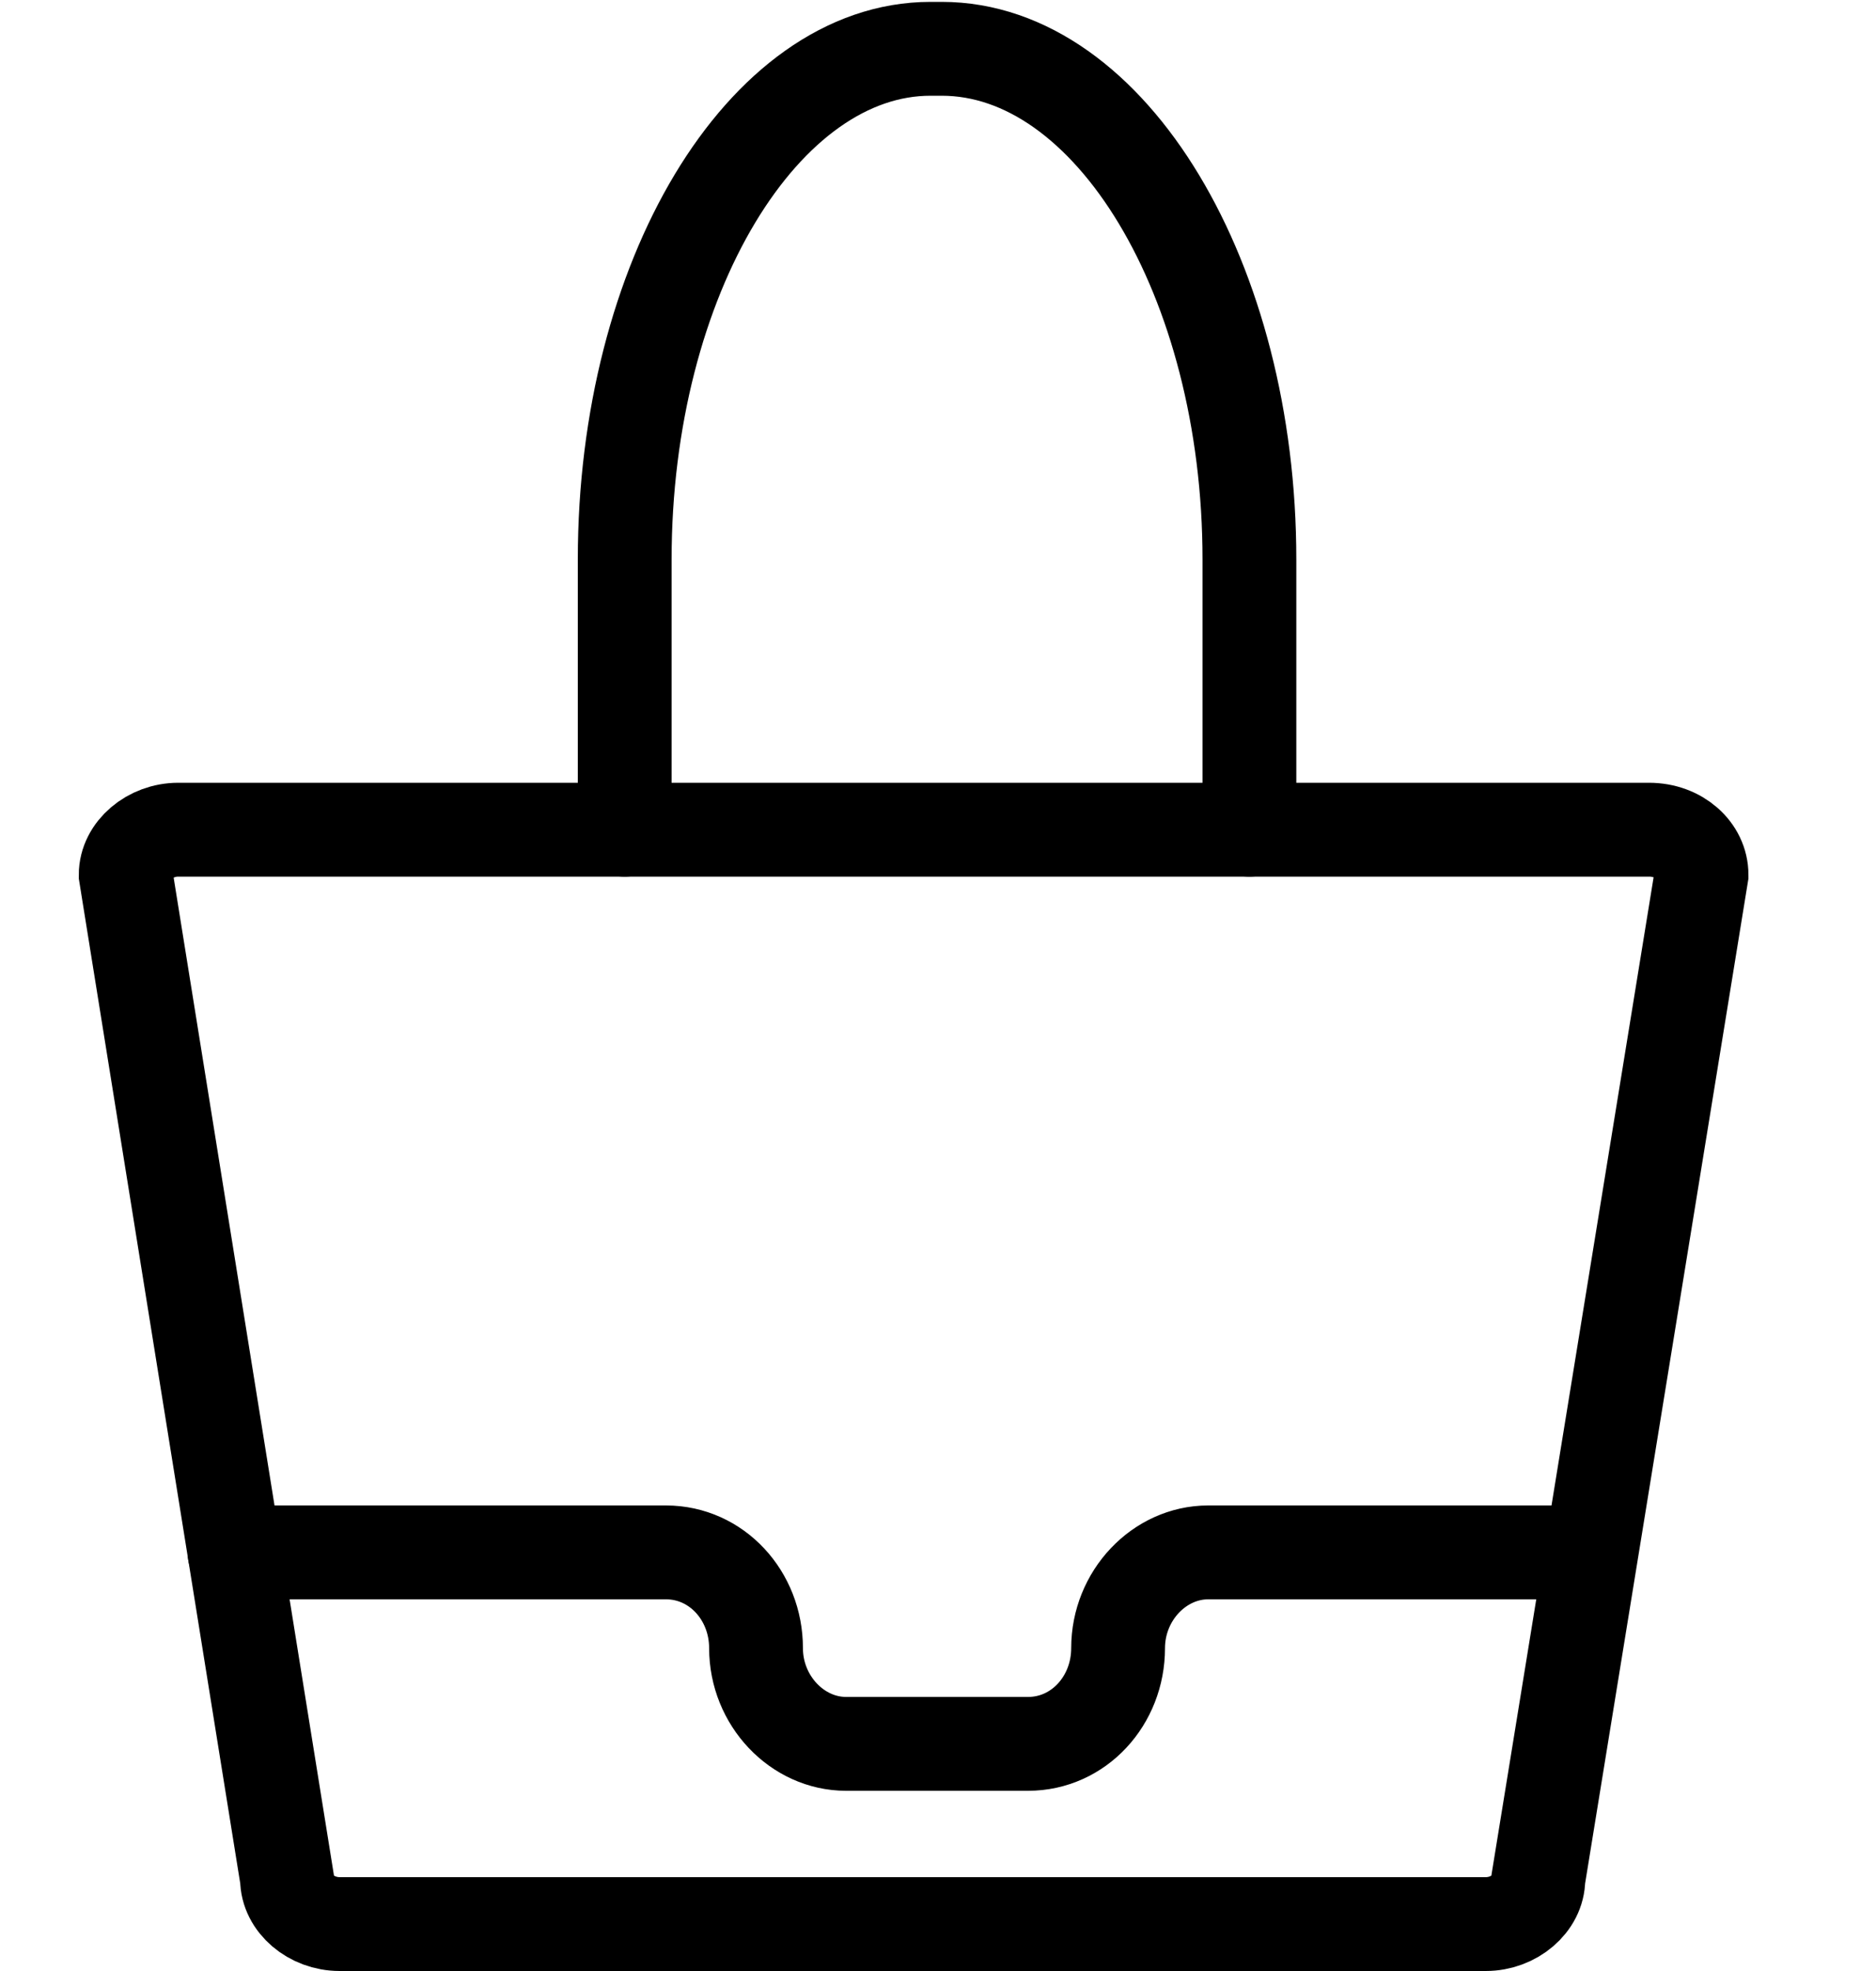
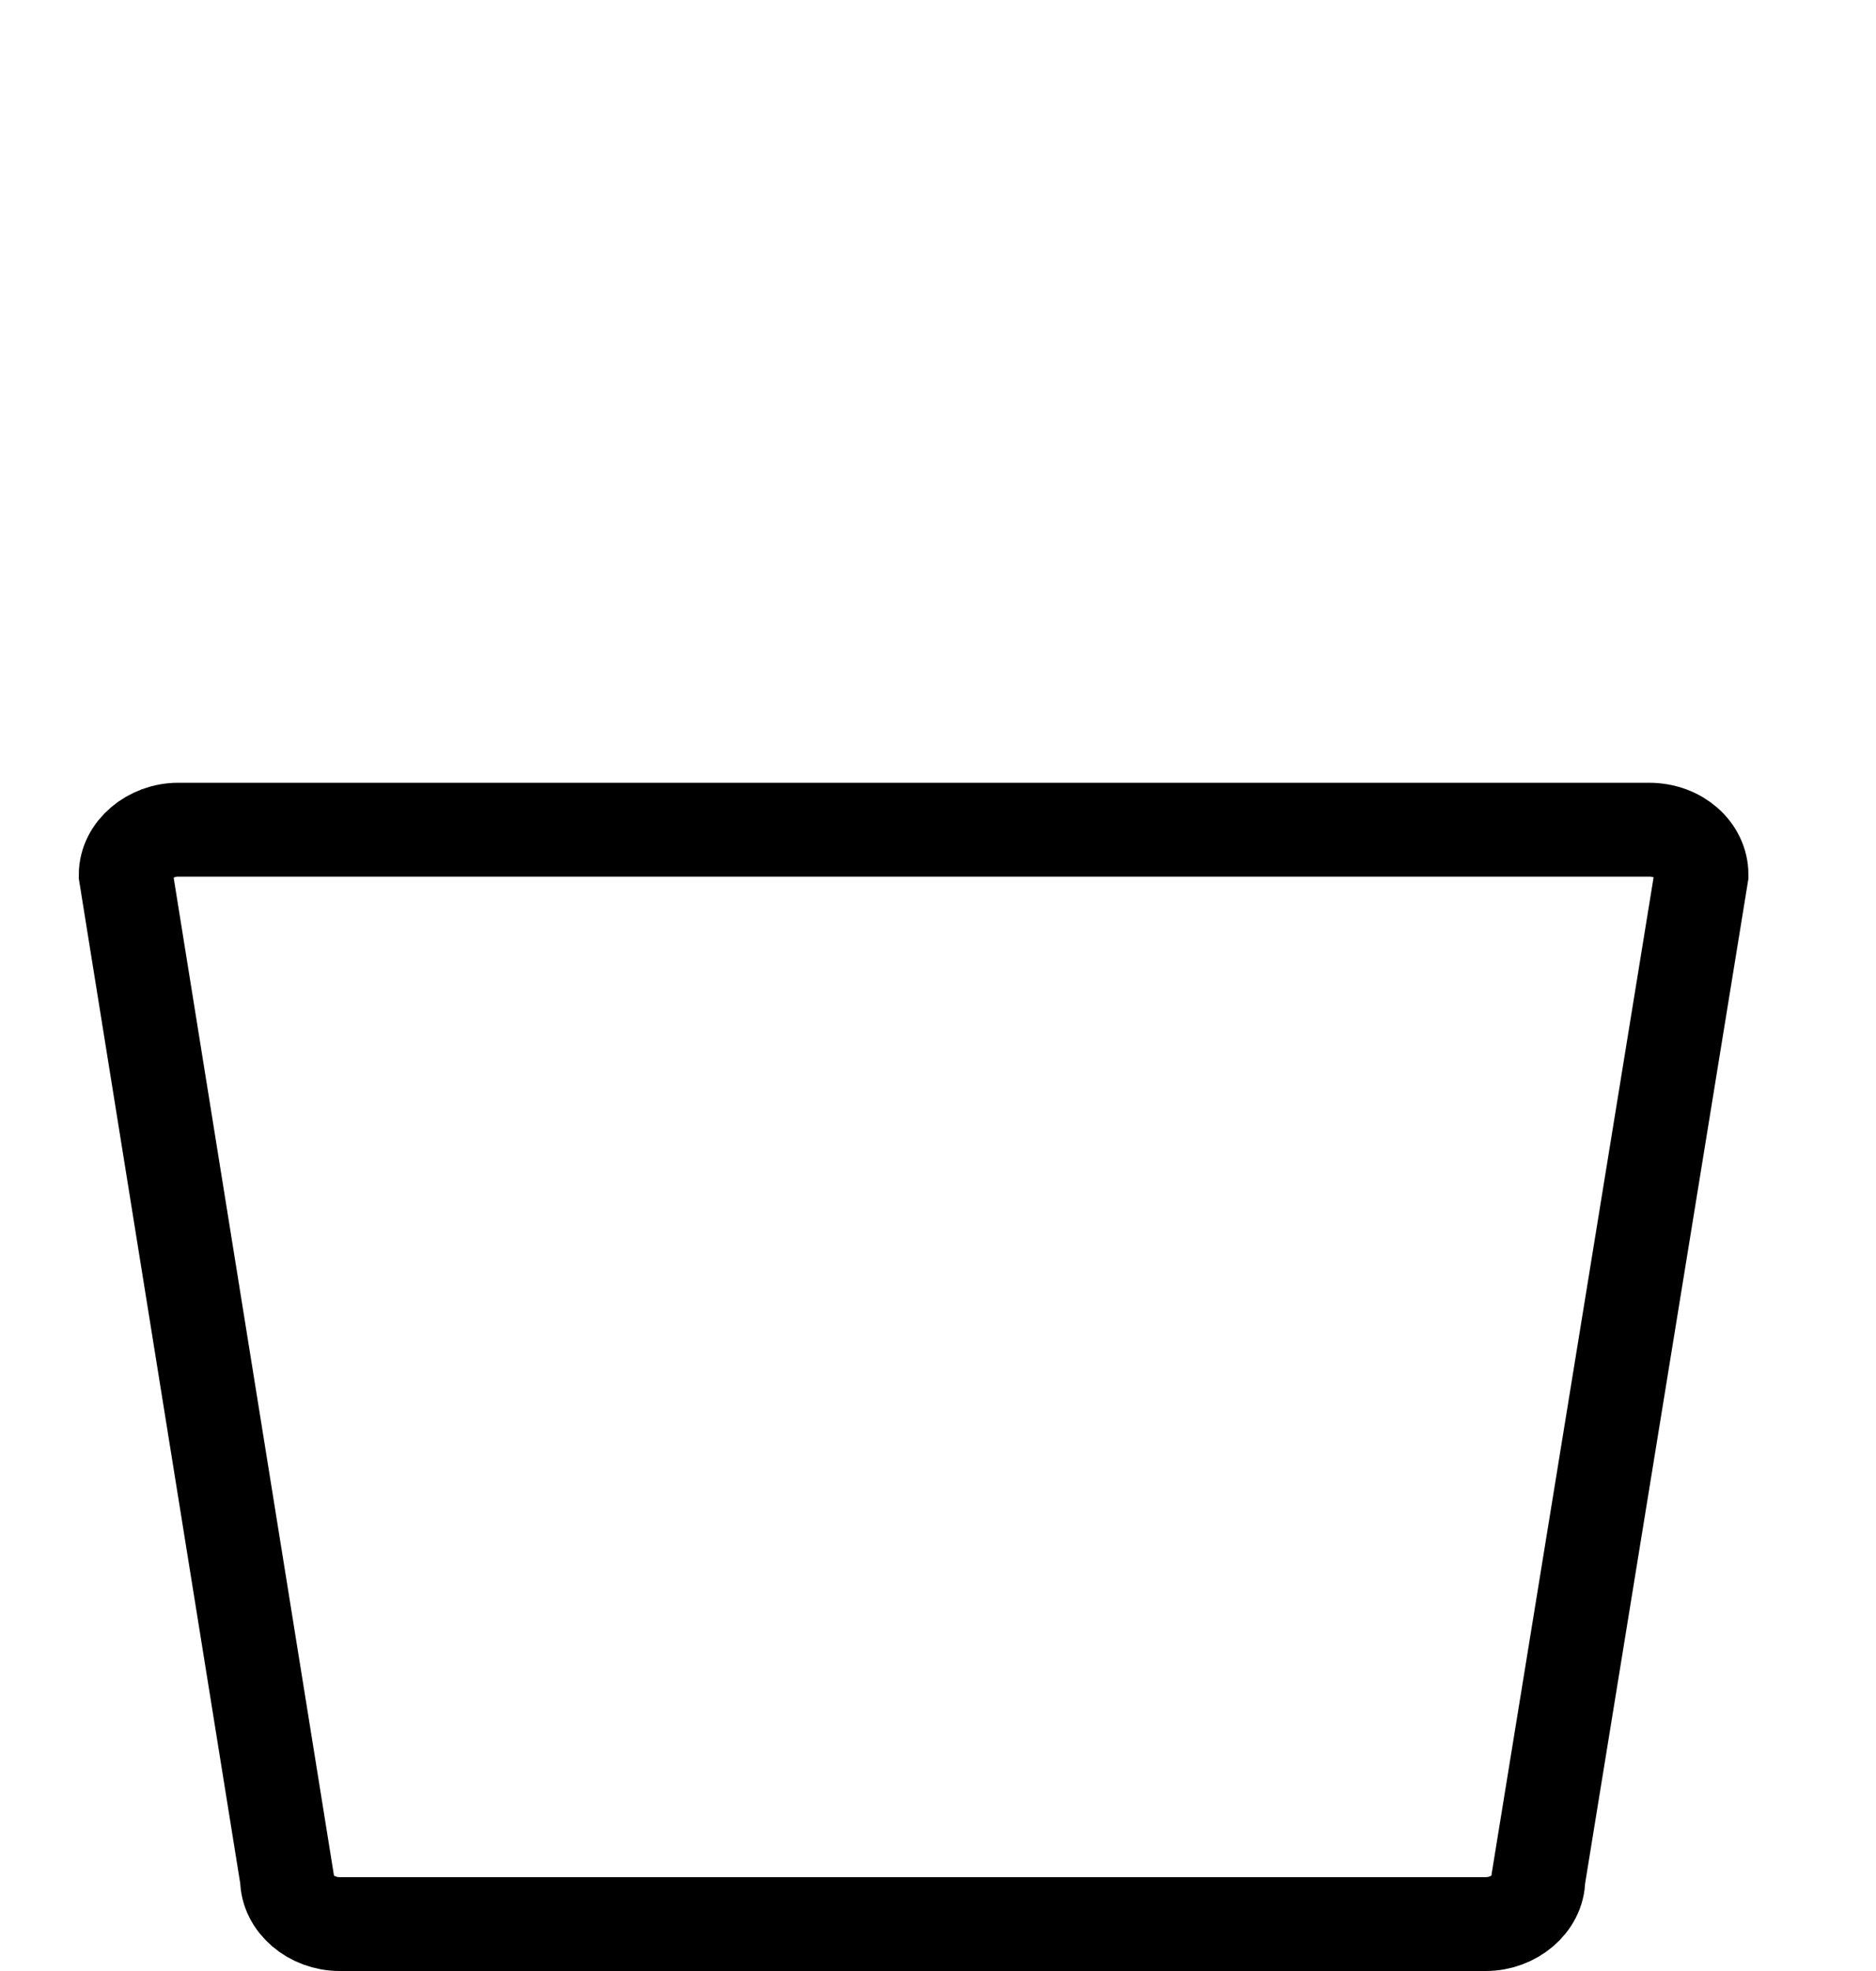
<svg xmlns="http://www.w3.org/2000/svg" xml:space="preserve" style="enable-background:new 0 0 100 105;" viewBox="0 0 100 105" y="0px" x="0px" id="Layer_2_00000148656019140104035730000008059649242824939950_" version="1.1">
  <style type="text/css">
	.st0{fill:none;stroke:#000000;stroke-width:5;stroke-miterlimit:10;}
	.st1{fill:none;}
	.st2{fill:none;stroke:#000000;stroke-width:5;stroke-linecap:round;stroke-miterlimit:10;}
	.st3{fill:none;stroke:#000000;stroke-width:5;stroke-linecap:round;stroke-linejoin:round;}
</style>
  <g id="Layer_2-2">
    <path d="M18.1,102.5h61.1c1.5,0,2.8-1.1,2.8-2.4l8.7-53.5c0-1.3-1.2-2.4-2.8-2.4H9.5c-1.5,0-2.8,1.1-2.8,2.4l8.6,53.5   C15.3,101.4,16.6,102.5,18.1,102.5L18.1,102.5z" class="st0" />
    <rect height="100" width="100" class="st1" y="2.5" />
-     <path d="M33.3,44.2V29.8c0-15,7.4-27.2,16.3-27.2h0.6c9,0,16.4,12.3,16.4,27.2v14.4" class="st2" />
  </g>
-   <path d="M12.5,82.7h23c2.7,0,4.8,2.3,4.8,5.1l0,0c0,2.8,2.2,5.1,4.8,5.1h9.7c2.7,0,4.8-2.3,4.8-5.1l0,0  c0-2.8,2.2-5.1,4.8-5.1h20.4" class="st3" />
</svg>